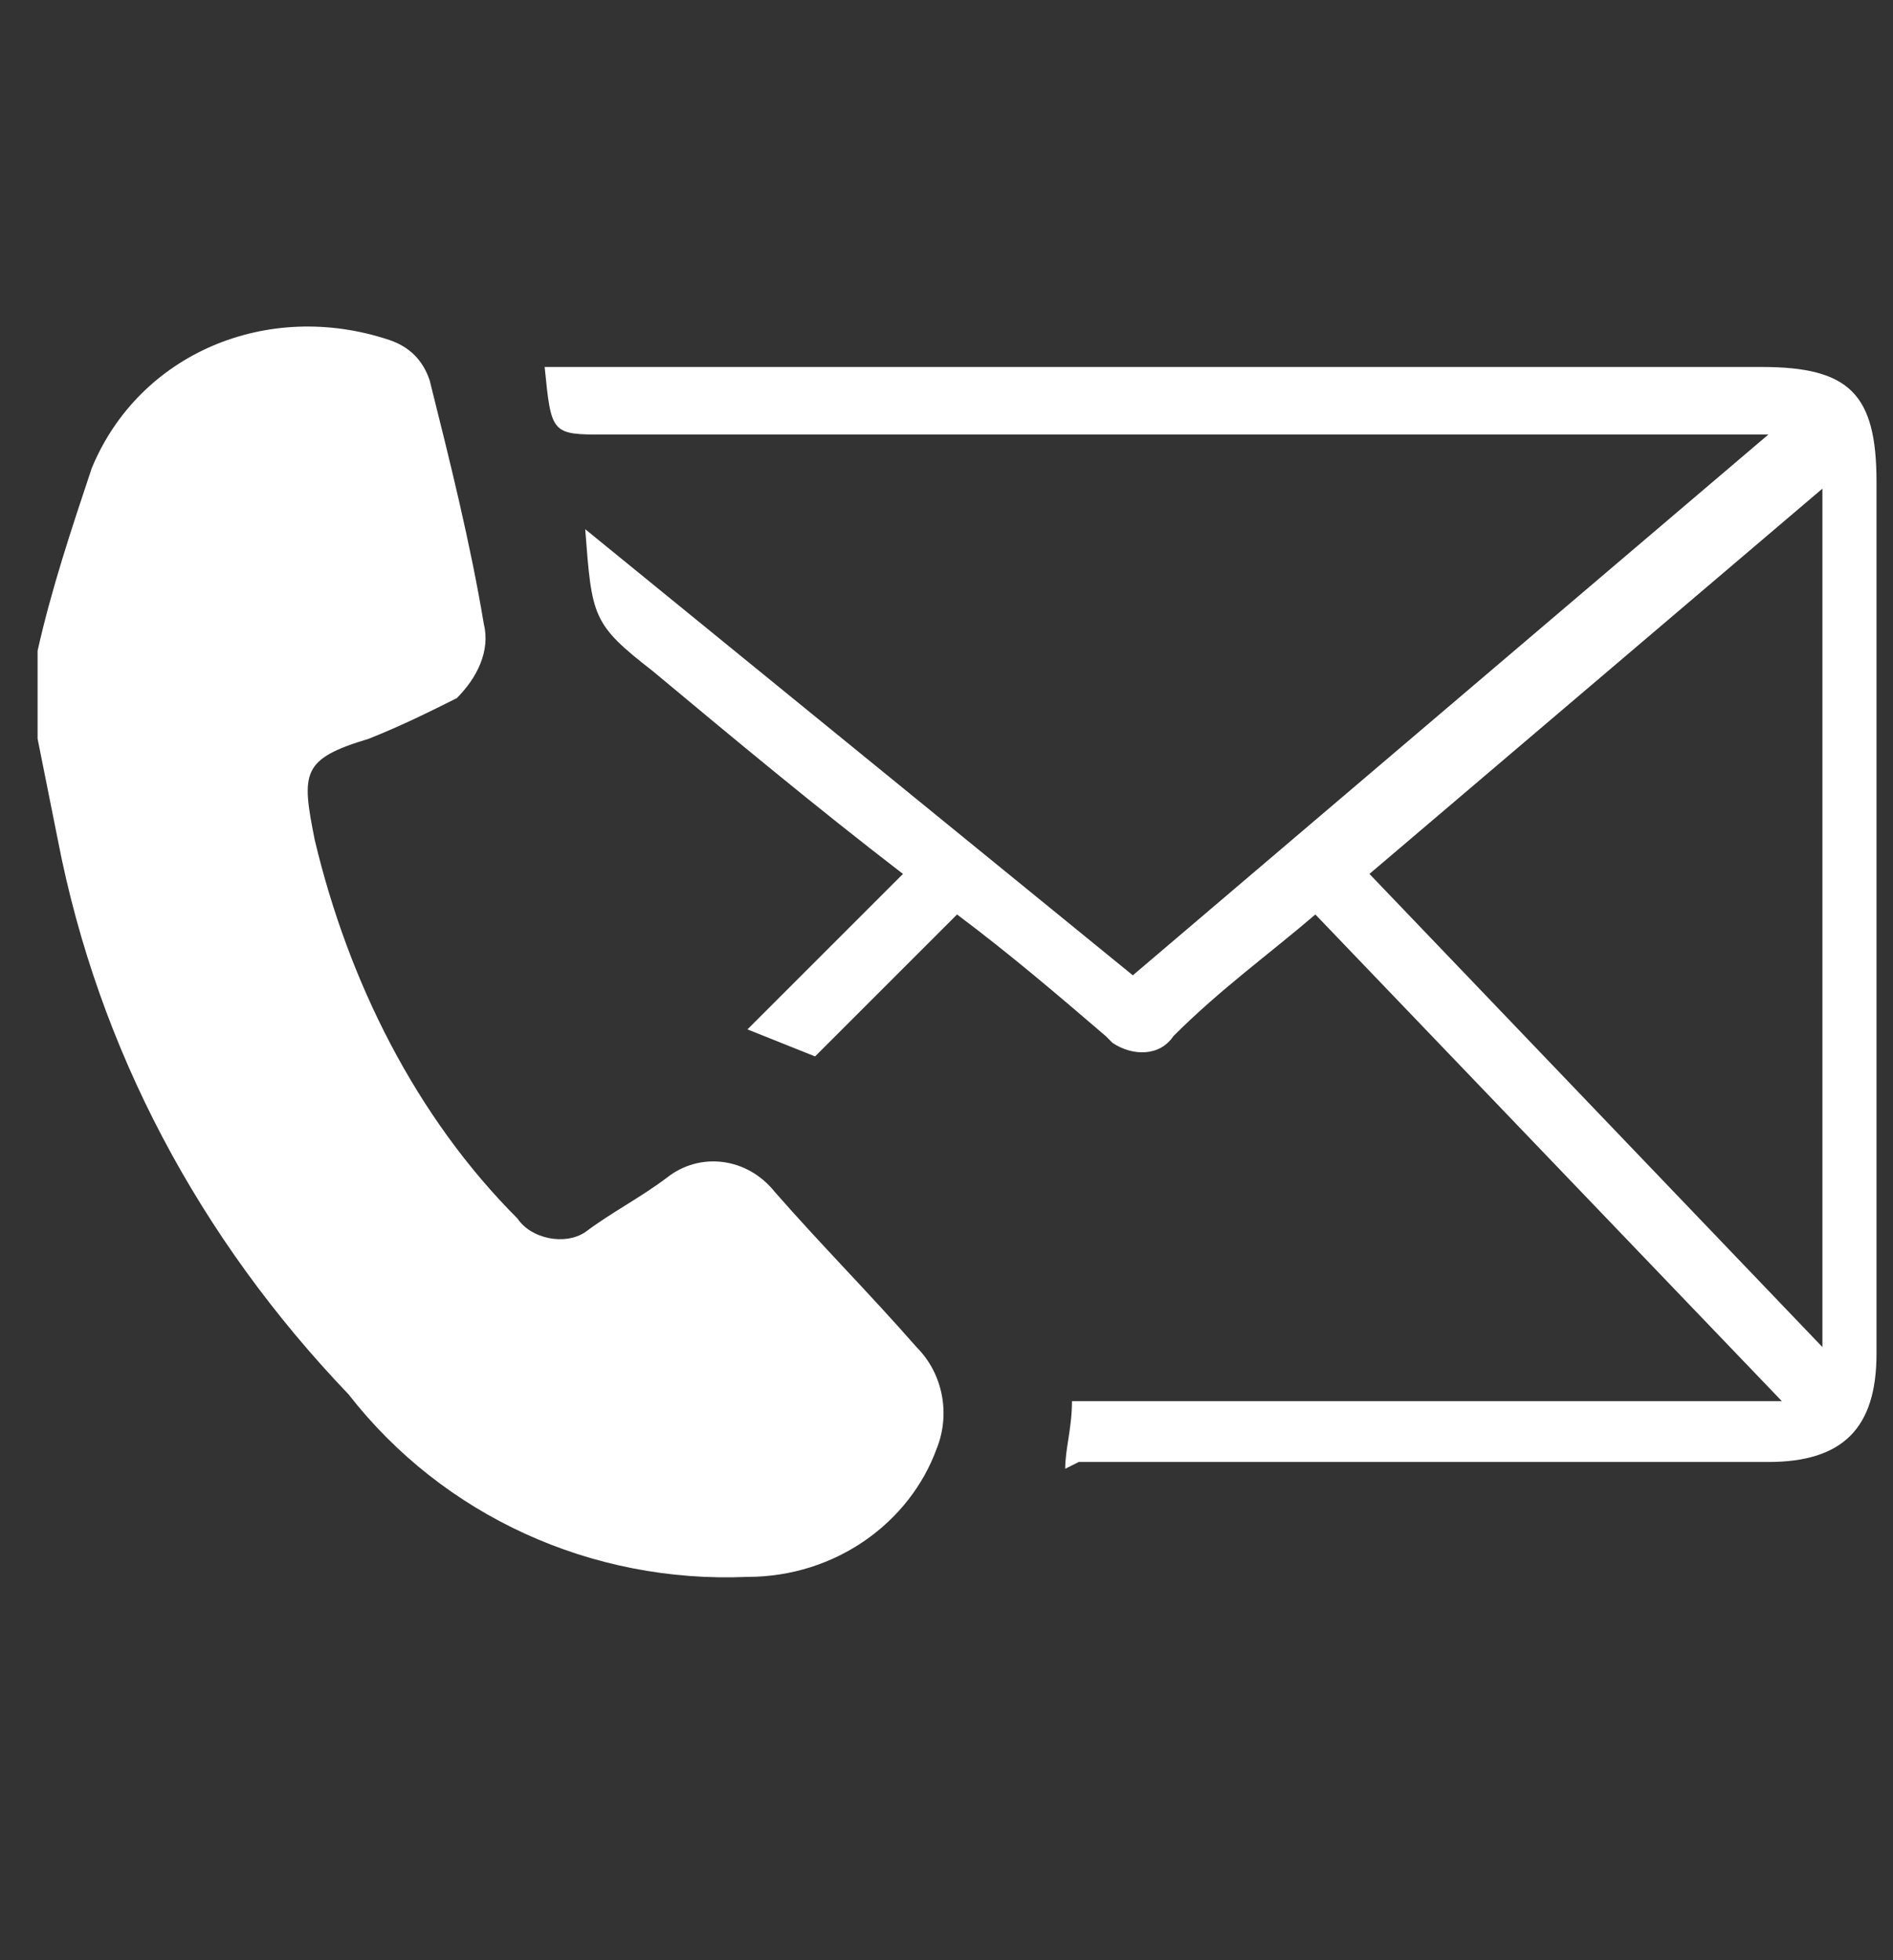
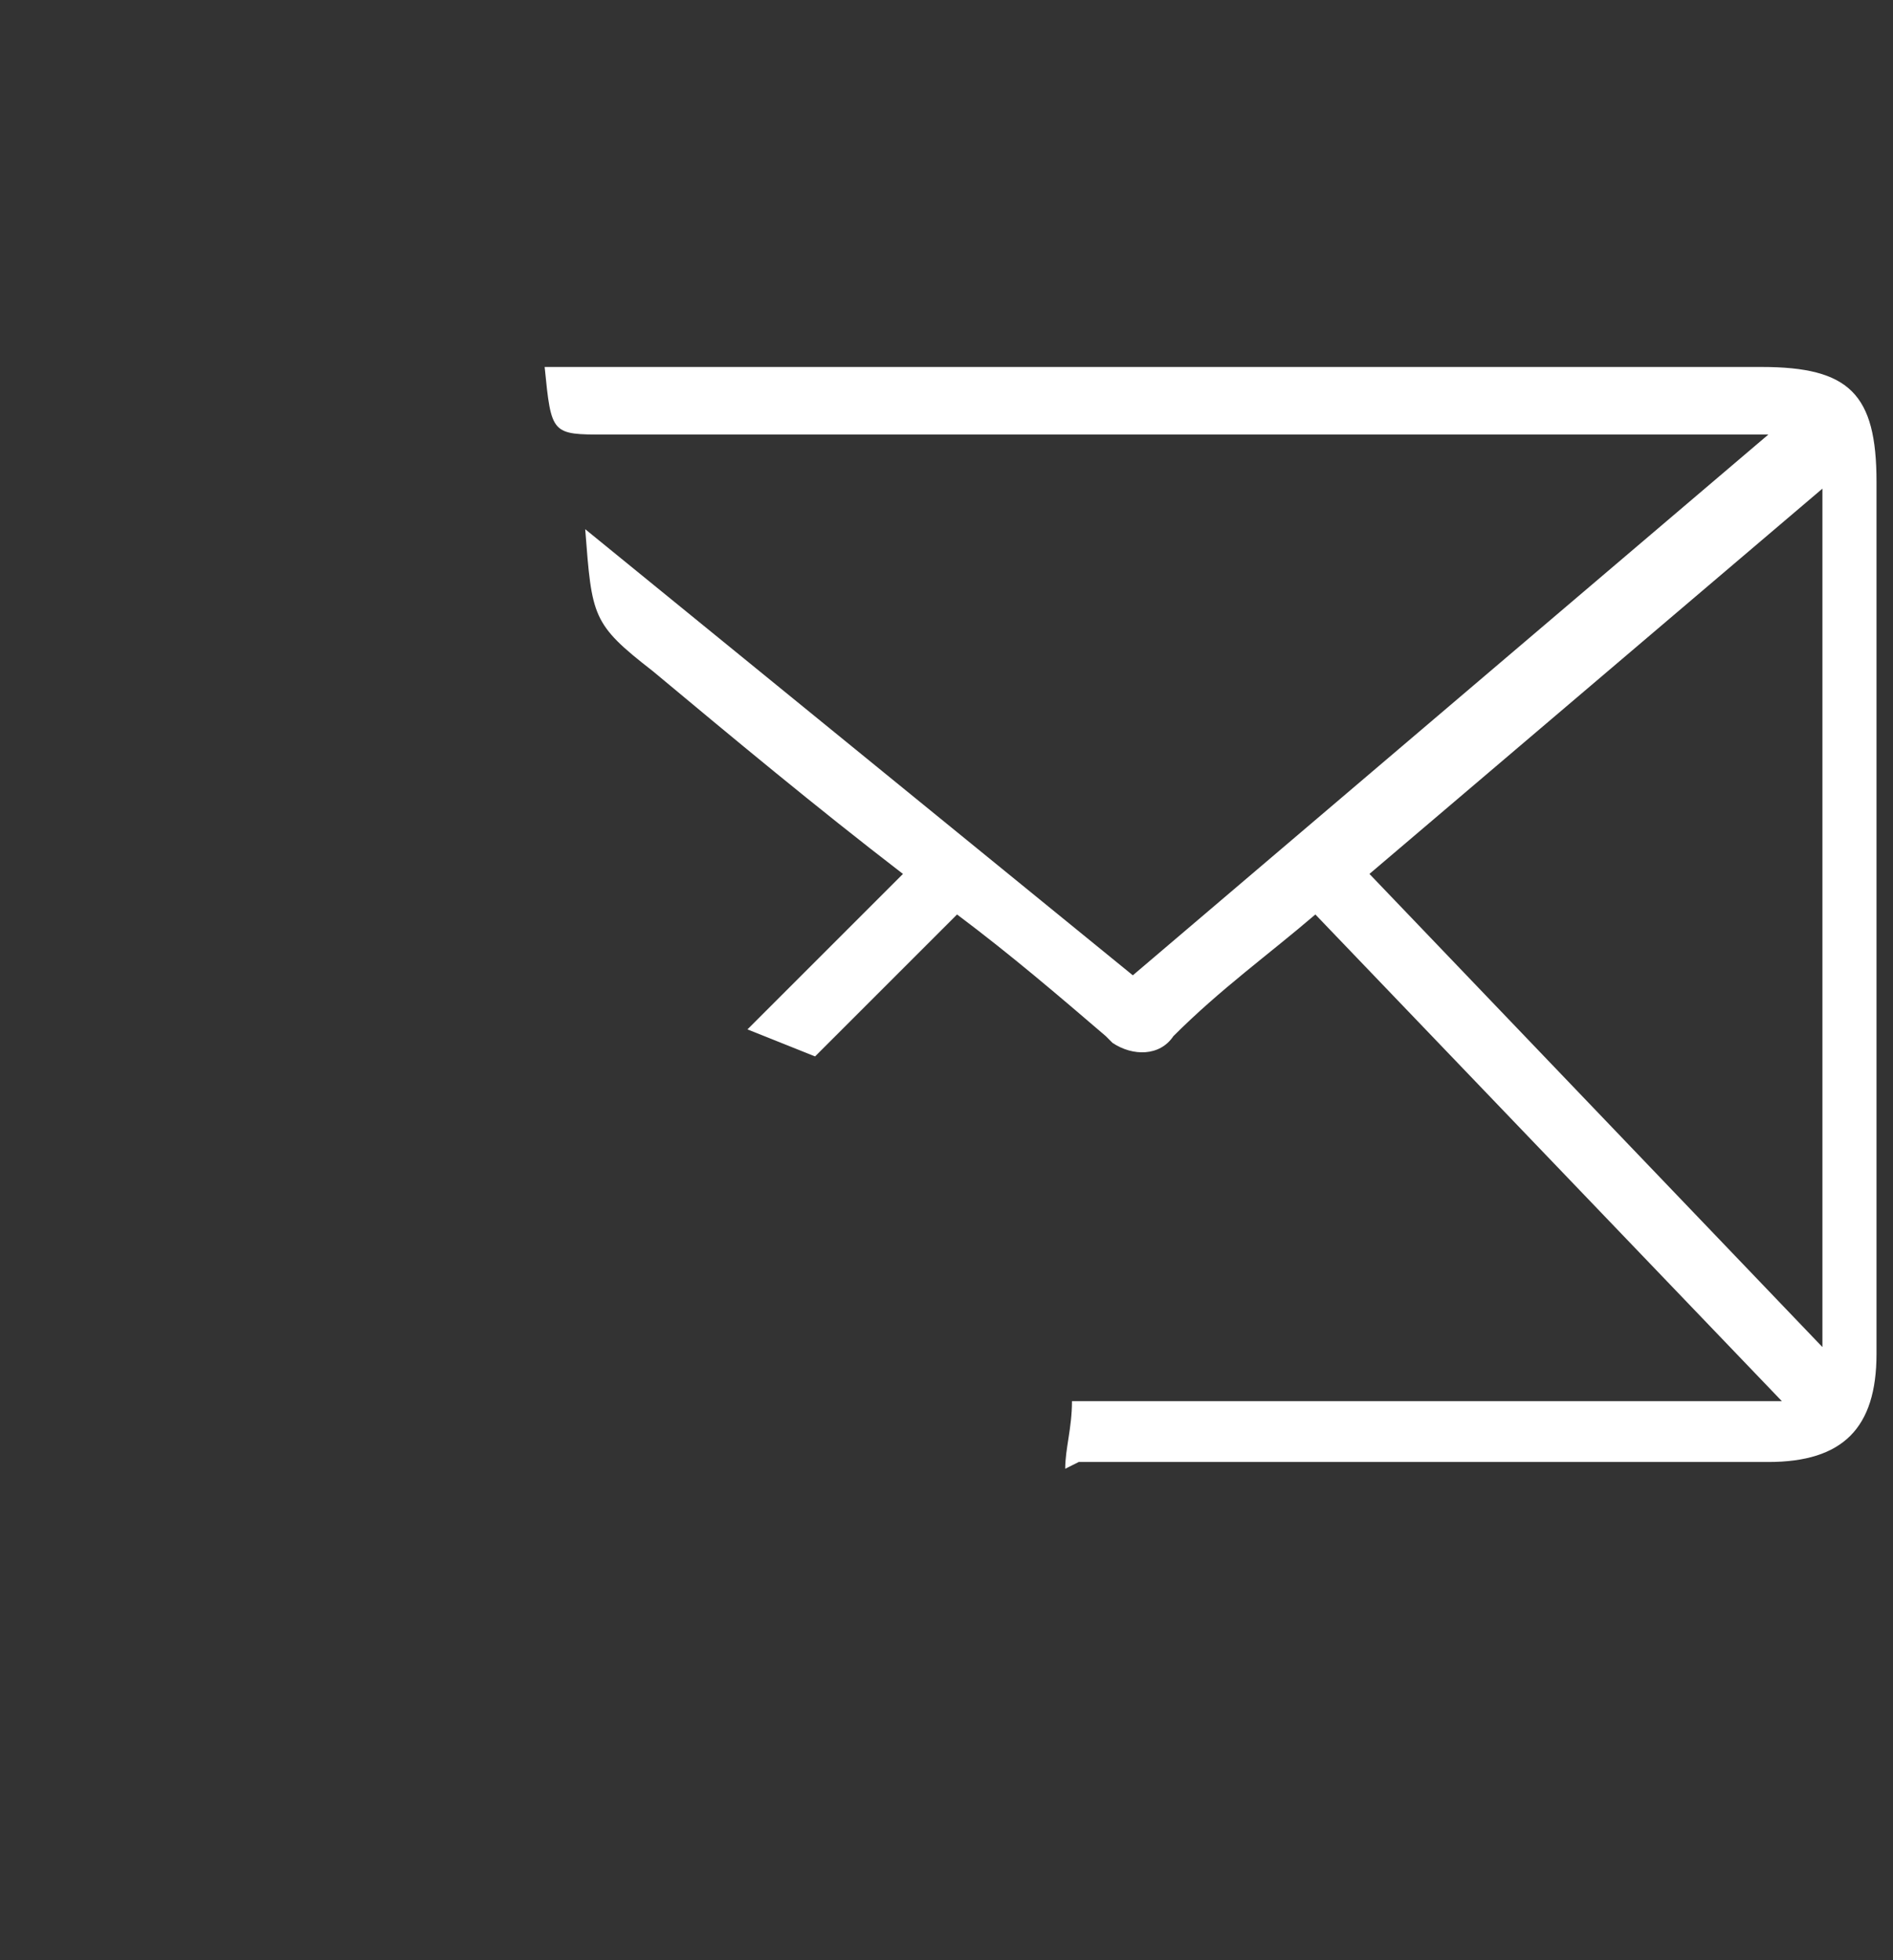
<svg xmlns="http://www.w3.org/2000/svg" version="1.1" id="Layer_1" x="0px" y="0px" viewBox="0 0 28 29" style="enable-background:new 0 0 28 29;" xml:space="preserve">
  <rect x="0" y="0" width="28" height="29" fill="#333333" stroke="none" />
  <style type="text/css">
	.st0{fill:#FFFFFF;}
</style>
  <g id="Group_579" transform="translate(2206.256 -1244.871)">
-     <path id="Path_466" class="st0" d="M-2205.7,1254.5c0.2-0.9,0.5-1.8,0.8-2.7c0.7-1.7,2.6-2.5,4.4-1.9c0.3,0.1,0.5,0.3,0.6,0.6   c0.3,1.2,0.6,2.4,0.8,3.6c0.1,0.4-0.1,0.8-0.4,1.1c-0.4,0.2-0.8,0.4-1.3,0.6c-1,0.3-1,0.5-0.8,1.5c0.5,2.1,1.5,4.1,3,5.6   c0.2,0.3,0.7,0.4,1,0.2c0,0,0,0,0,0c0.4-0.3,0.8-0.5,1.2-0.8c0.5-0.4,1.2-0.3,1.6,0.2c0,0,0,0,0,0c0.7,0.8,1.4,1.5,2.1,2.3   c0.4,0.4,0.5,1,0.3,1.5c-0.4,1.1-1.5,1.9-2.8,1.9c-2.3,0.1-4.5-0.9-5.9-2.7c-2.2-2.3-3.7-5.1-4.3-8.2c-0.1-0.5-0.2-1-0.3-1.5   L-2205.7,1254.5z" />
    <path id="Path_467" class="st0" d="M-2190.5,1266.6c0-0.3,0.1-0.6,0.1-1h10.5l-6.9-7.2c-0.7,0.6-1.4,1.1-2.1,1.8   c-0.2,0.3-0.6,0.3-0.9,0.1c0,0-0.1-0.1-0.1-0.1c-0.7-0.6-1.4-1.2-2.2-1.8l-2.1,2.1l-1-0.4l2.3-2.3c-1.3-1-2.5-2-3.7-3   c-0.9-0.7-0.9-0.8-1-2.1l8.1,6.6l9.4-8h-17.2c-0.8,0-0.8,0-0.9-1c0.2,0,0.4,0,0.5,0c5.8,0,11.7,0,17.5,0c1.3,0,1.7,0.4,1.7,1.7   c0,4.3,0,8.6,0,12.9c0,1.1-0.5,1.6-1.6,1.6c-3.4,0-6.8,0-10.2,0L-2190.5,1266.6z M-2179.3,1252.1l-6.7,5.7l6.7,7V1252.1z" />
  </g>
</svg>